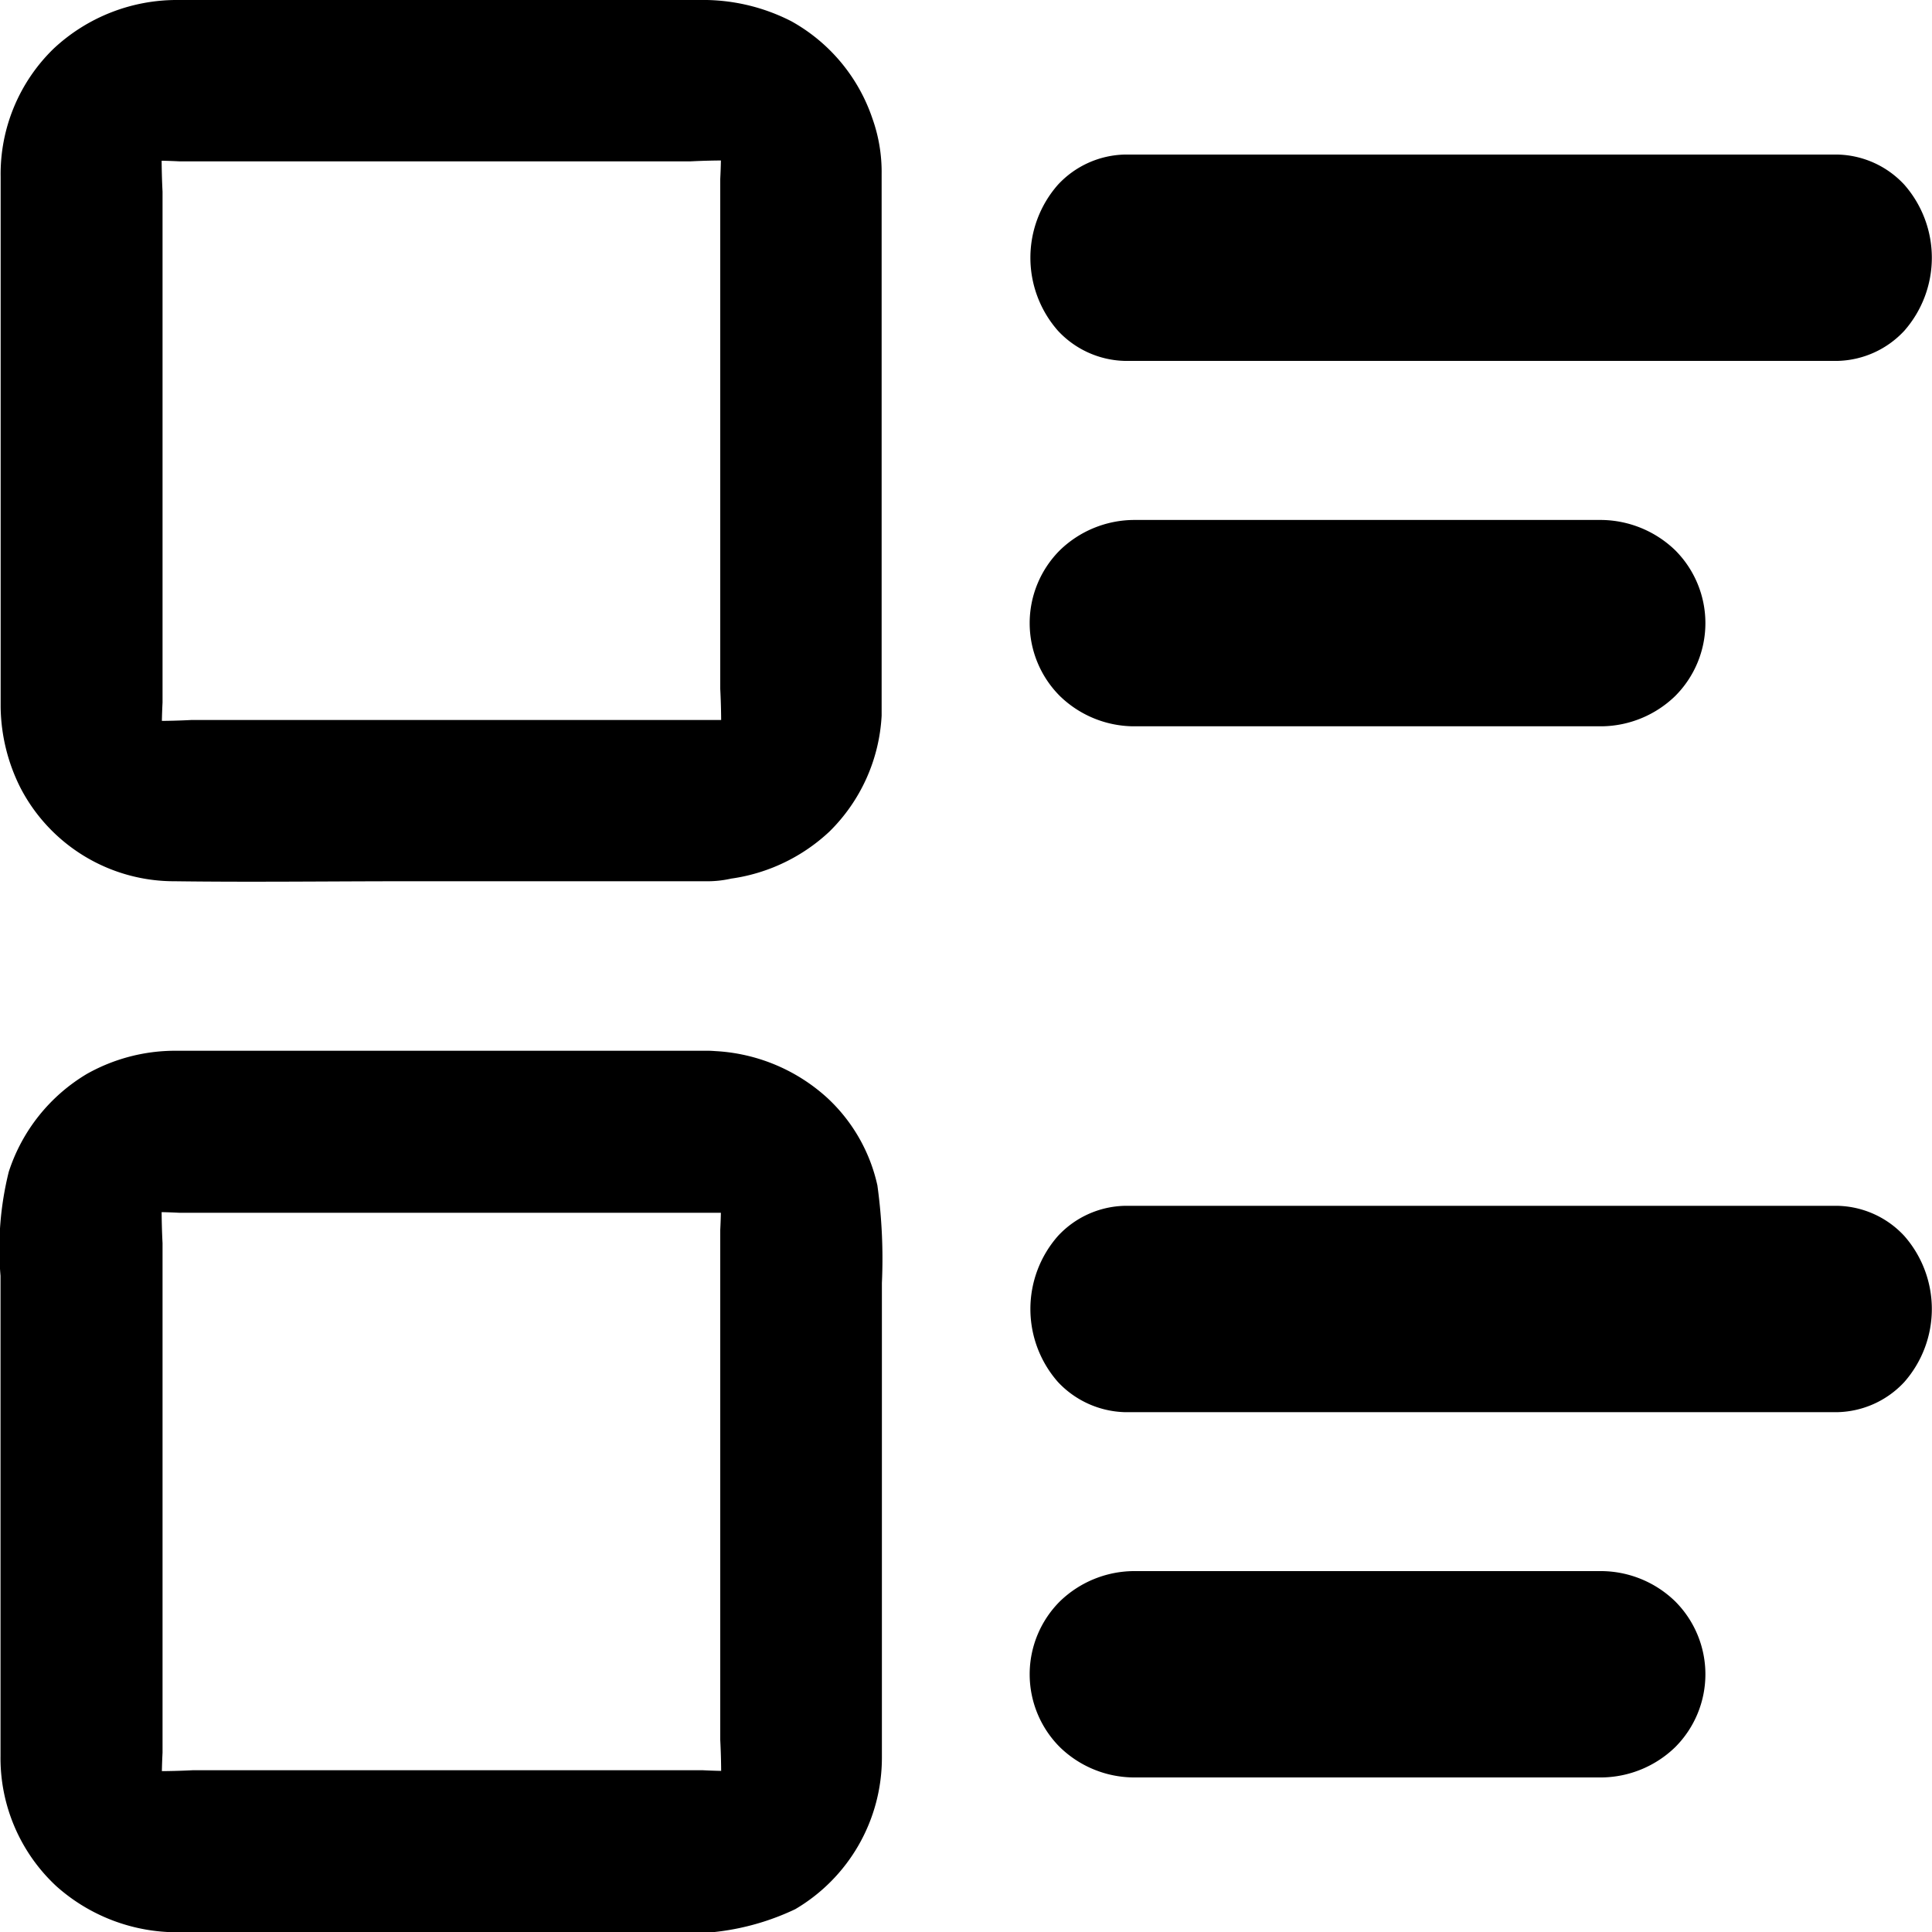
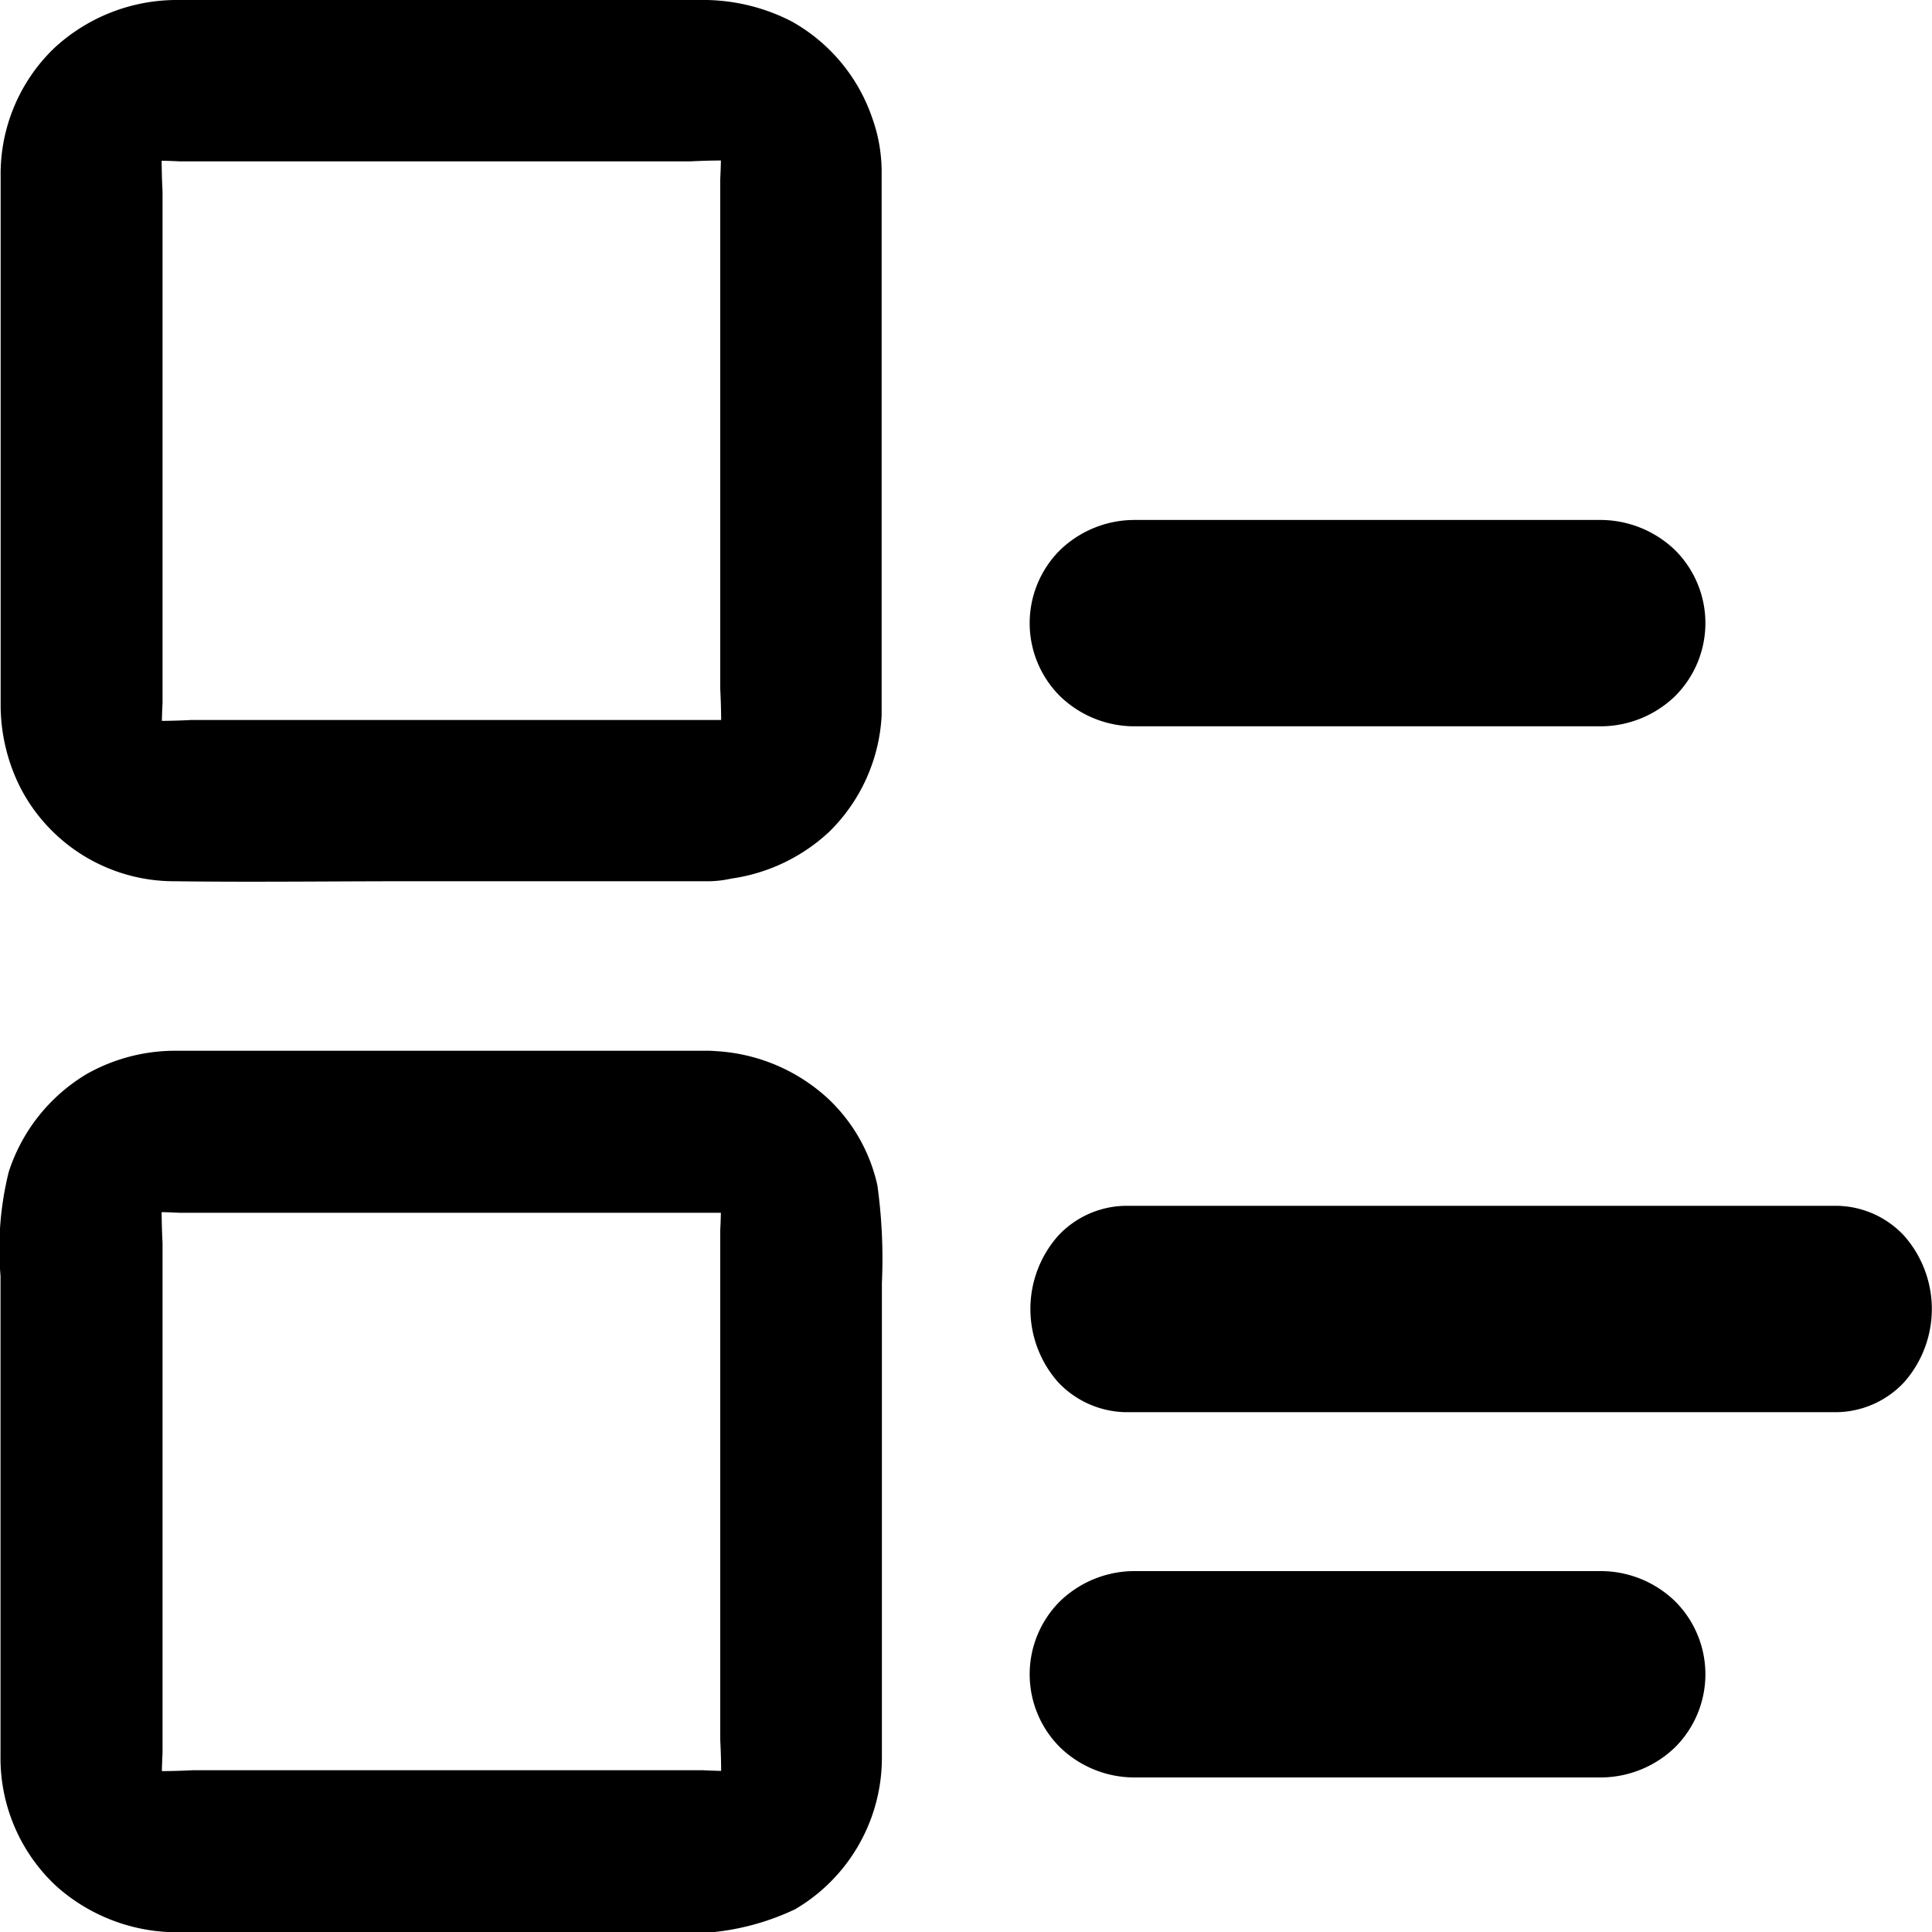
<svg xmlns="http://www.w3.org/2000/svg" id="XMLID_282_" width="15" height="15.002" viewBox="0 0 15 15.002">
  <g id="XMLID_257_" transform="translate(0.005 0)">
    <g id="XMLID_42_" transform="translate(0)">
      <path id="XMLID_46_" d="M35.347,49.19H30.981a5.266,5.266,0,0,1-.551,0l.213.029a.652.652,0,0,1-.146-.038l.191.08a.676.676,0,0,1-.126-.075l.162.125a.763.763,0,0,1-.088-.088l.125.162a.628.628,0,0,1-.075-.126c.027.064.054.128.08.191a.576.576,0,0,1-.038-.146l.029.213a4.462,4.462,0,0,1,0-.463V45.088a5.484,5.484,0,0,1,0-.562l-.029.213a.652.652,0,0,1,.038-.146c-.027.064-.054.128-.08.191a.676.676,0,0,1,.075-.126l-.125.162a.762.762,0,0,1,.088-.088l-.162.125a.628.628,0,0,1,.126-.075l-.191.08a.576.576,0,0,1,.146-.038l-.213.029a4.462,4.462,0,0,1,.463,0h3.959a5.484,5.484,0,0,1,.562,0l-.213-.029a.651.651,0,0,1,.146.038l-.191-.08a.676.676,0,0,1,.126.075l-.162-.125a.762.762,0,0,1,.088.088l-.125-.162a.628.628,0,0,1,.075.126c-.027-.064-.054-.128-.08-.191a.576.576,0,0,1,.038.146l-.029-.213a4.461,4.461,0,0,1,0,.463v3.959a5.484,5.484,0,0,1,0,.562l.029-.213a.652.652,0,0,1-.038.146c.027-.064.054-.128.08-.191a.676.676,0,0,1-.075.126l.125-.162a.763.763,0,0,1-.088.088l.162-.125a.629.629,0,0,1-.126.075l.191-.08a.576.576,0,0,1-.146.038l.213-.029c-.022,0-.045,0-.067,0a.841.841,0,0,0-.567.234c-.139.139-.592.192-.583.392s.077.247.234.392a.816.816,0,0,0,.567.234,1.4,1.4,0,0,0,.937-.379,1.363,1.363,0,0,0,.405-.9c0-.062,0-.123,0-.186V45.563c0-.2,0-.408,0-.612a1.238,1.238,0,0,0-.072-.432,1.362,1.362,0,0,0-.629-.754,1.5,1.5,0,0,0-.711-.165H30.879a1.4,1.4,0,0,0-.969.379,1.356,1.356,0,0,0-.41.993v4.117a1.431,1.431,0,0,0,.152.624,1.344,1.344,0,0,0,1.2.729c.6.008,1.2,0,1.8,0H35a.834.834,0,0,0,.567-.234.809.809,0,0,0,.234-.567c-.01-.207.1-.072-.059-.218S35.564,49.19,35.347,49.19Z" transform="translate(-29.5 -43.6)" />
    </g>
  </g>
  <g id="XMLID_275_" transform="translate(0 8.157)">
    <g id="XMLID_36_" transform="translate(0 0)">
      <path id="XMLID_40_" d="M34.716,553.056H30.742c-.059,0-.117,0-.176,0a1.4,1.4,0,0,0-.677.179,1.38,1.38,0,0,0-.608.761,2.477,2.477,0,0,0-.064.807v3.729a1.357,1.357,0,0,0,.432,1.009,1.407,1.407,0,0,0,.951.359h3.761a1.945,1.945,0,0,0,1.026-.179,1.364,1.364,0,0,0,.673-1.177v-3.684a4.144,4.144,0,0,0-.035-.759,1.312,1.312,0,0,0-.389-.679,1.4,1.4,0,0,0-.919-.365.824.824,0,0,0-.567.234c-.139.139.105.367.115.567.019.44.352.442.8.452a.479.479,0,0,1,.067,0l-.213-.029a.65.65,0,0,1,.146.038l-.191-.08a.677.677,0,0,1,.126.075l-.162-.125a.756.756,0,0,1,.088.088l-.125-.162a.63.63,0,0,1,.075.126c-.027-.064-.054-.128-.08-.19a.575.575,0,0,1,.038.146l-.029-.213a4.462,4.462,0,0,1,0,.463v3.959a5.483,5.483,0,0,1,0,.562l.029-.213a.651.651,0,0,1-.038.146c.027-.064.054-.128.08-.19a.675.675,0,0,1-.075.126l.125-.162a.756.756,0,0,1-.088.088l.162-.125a.635.635,0,0,1-.126.075l.191-.08a.578.578,0,0,1-.146.038l.213-.029a4.45,4.45,0,0,1-.463,0H30.71a5.481,5.481,0,0,1-.562,0l.213.029a.654.654,0,0,1-.146-.038l.191.08a.684.684,0,0,1-.126-.075l.162.125a.756.756,0,0,1-.088-.088l.125.162a.628.628,0,0,1-.075-.126c.027.064.054.128.08.19a.575.575,0,0,1-.038-.146l.029.213a4.462,4.462,0,0,1,0-.463V554.55a5.485,5.485,0,0,1,0-.562l-.029.213a.651.651,0,0,1,.038-.146c-.027.064-.054.128-.08.19a.677.677,0,0,1,.075-.126l-.125.162a.756.756,0,0,1,.088-.088l-.162.125a.63.63,0,0,1,.126-.075l-.191.08a.575.575,0,0,1,.146-.038l-.213.029a4.392,4.392,0,0,1,.458,0h4.459a.833.833,0,0,0,.567-.234c.139-.139.243-.018.234-.218s-.426-.421-.583-.567A.841.841,0,0,0,34.716,553.056Z" transform="translate(-29.213 -553.055)" />
    </g>
  </g>
  <g id="XMLID_330_" transform="translate(8 1.199)">
    <g id="XMLID_30_" transform="translate(0 0)">
-       <path id="XMLID_34_" d="M517.094,120.114h4.853c.224,0,.448,0,.672,0h.01a.73.73,0,0,0,.518-.234.859.859,0,0,0,0-1.134.728.728,0,0,0-.518-.234h-4.853c-.224,0-.448,0-.672,0h-.01a.73.73,0,0,0-.518.234.858.858,0,0,0,0,1.134A.732.732,0,0,0,517.094,120.114Z" transform="translate(-516.362 -118.511)" />
-     </g>
+       </g>
  </g>
  <g id="XMLID_268_" transform="translate(8 4.037)">
    <g id="XMLID_24_" transform="translate(0 0)">
      <path id="XMLID_28_" d="M520.8,295.7h-3.641a.833.833,0,0,0-.567.234.8.8,0,0,0,0,1.134.83.83,0,0,0,.567.234H520.8a.833.833,0,0,0,.567-.234.8.8,0,0,0,0-1.134A.838.838,0,0,0,520.8,295.7Z" transform="translate(-516.362 -295.7)" />
    </g>
  </g>
  <g id="XMLID_281_" transform="translate(8 9.361)">
    <g id="XMLID_18_">
      <path id="XMLID_22_" d="M517.094,629.814h4.853c.224,0,.448,0,.672,0h.01a.73.73,0,0,0,.518-.234.859.859,0,0,0,0-1.134.727.727,0,0,0-.518-.234h-4.853c-.224,0-.448,0-.672,0h-.01a.729.729,0,0,0-.518.234.858.858,0,0,0,0,1.134A.739.739,0,0,0,517.094,629.814Z" transform="translate(-516.362 -628.211)" />
    </g>
  </g>
  <g id="XMLID_274_" transform="translate(8 12.198)">
    <g id="XMLID_17_">
      <path id="XMLID_41_" d="M520.8,805.4h-3.641a.833.833,0,0,0-.567.234.8.8,0,0,0,0,1.134.83.83,0,0,0,.567.234H520.8a.833.833,0,0,0,.567-.234.8.8,0,0,0,0-1.134A.83.83,0,0,0,520.8,805.4Z" transform="translate(-516.362 -805.4)" />
    </g>
  </g>
</svg>